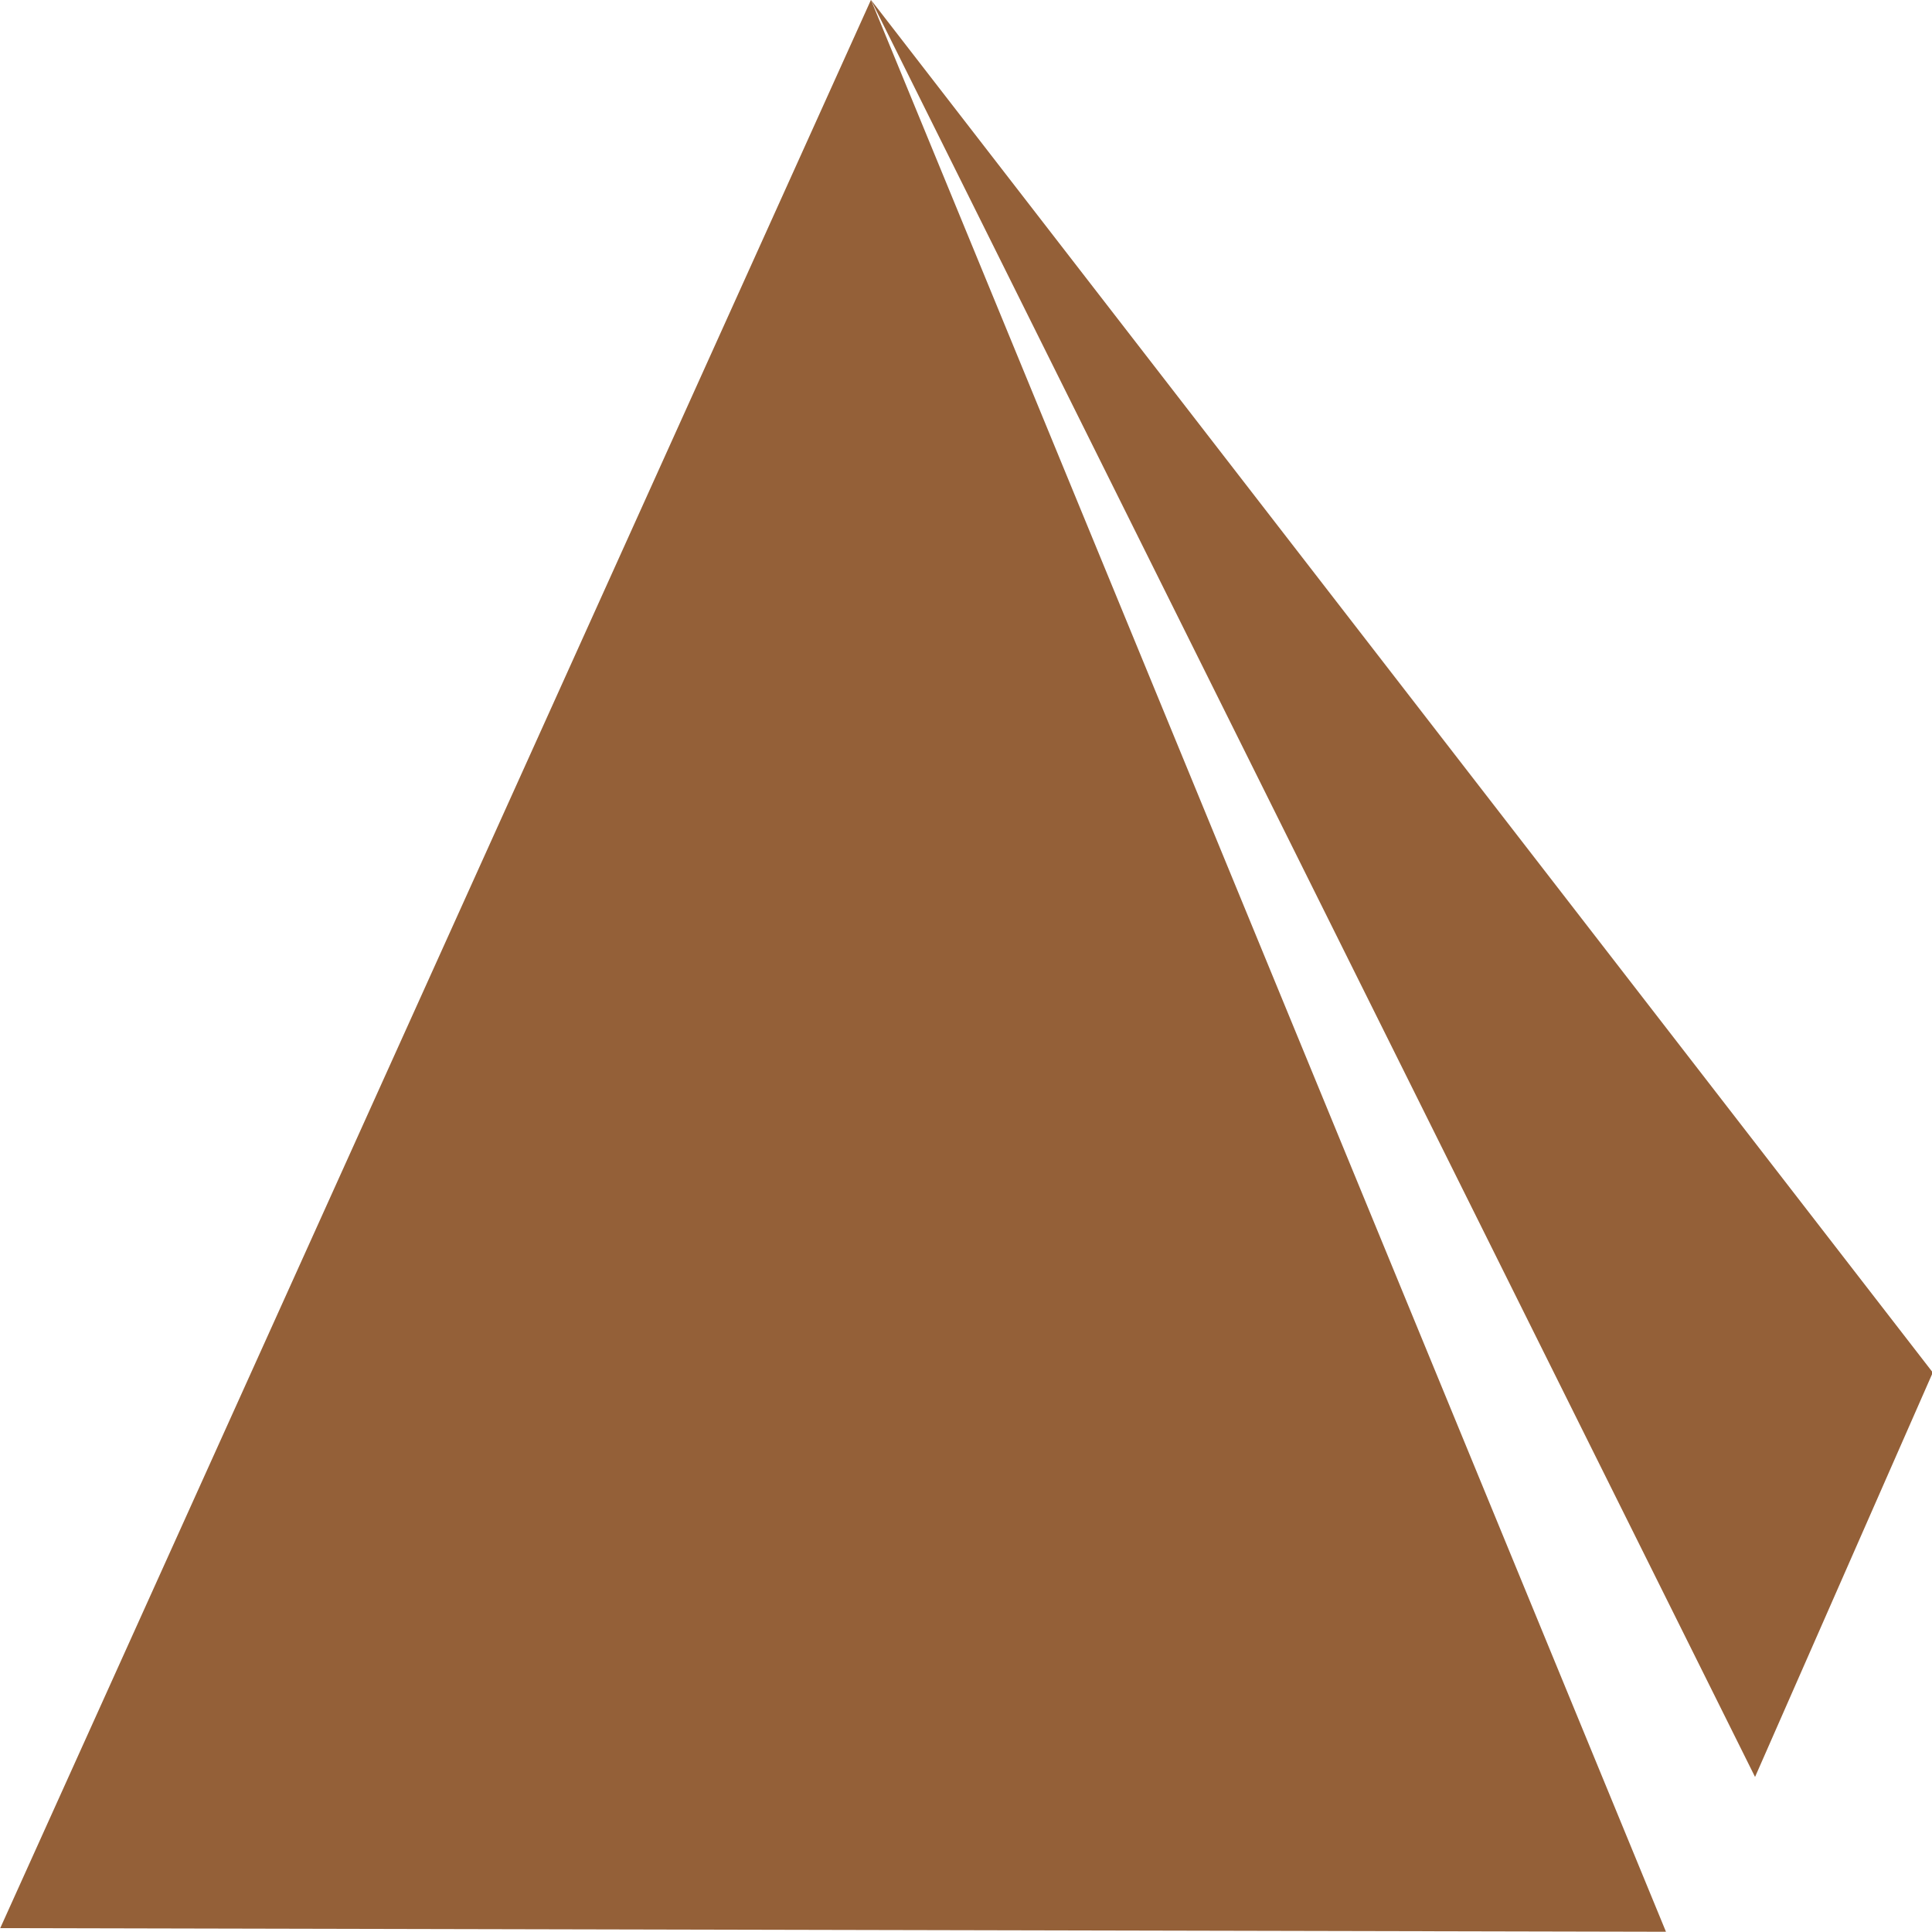
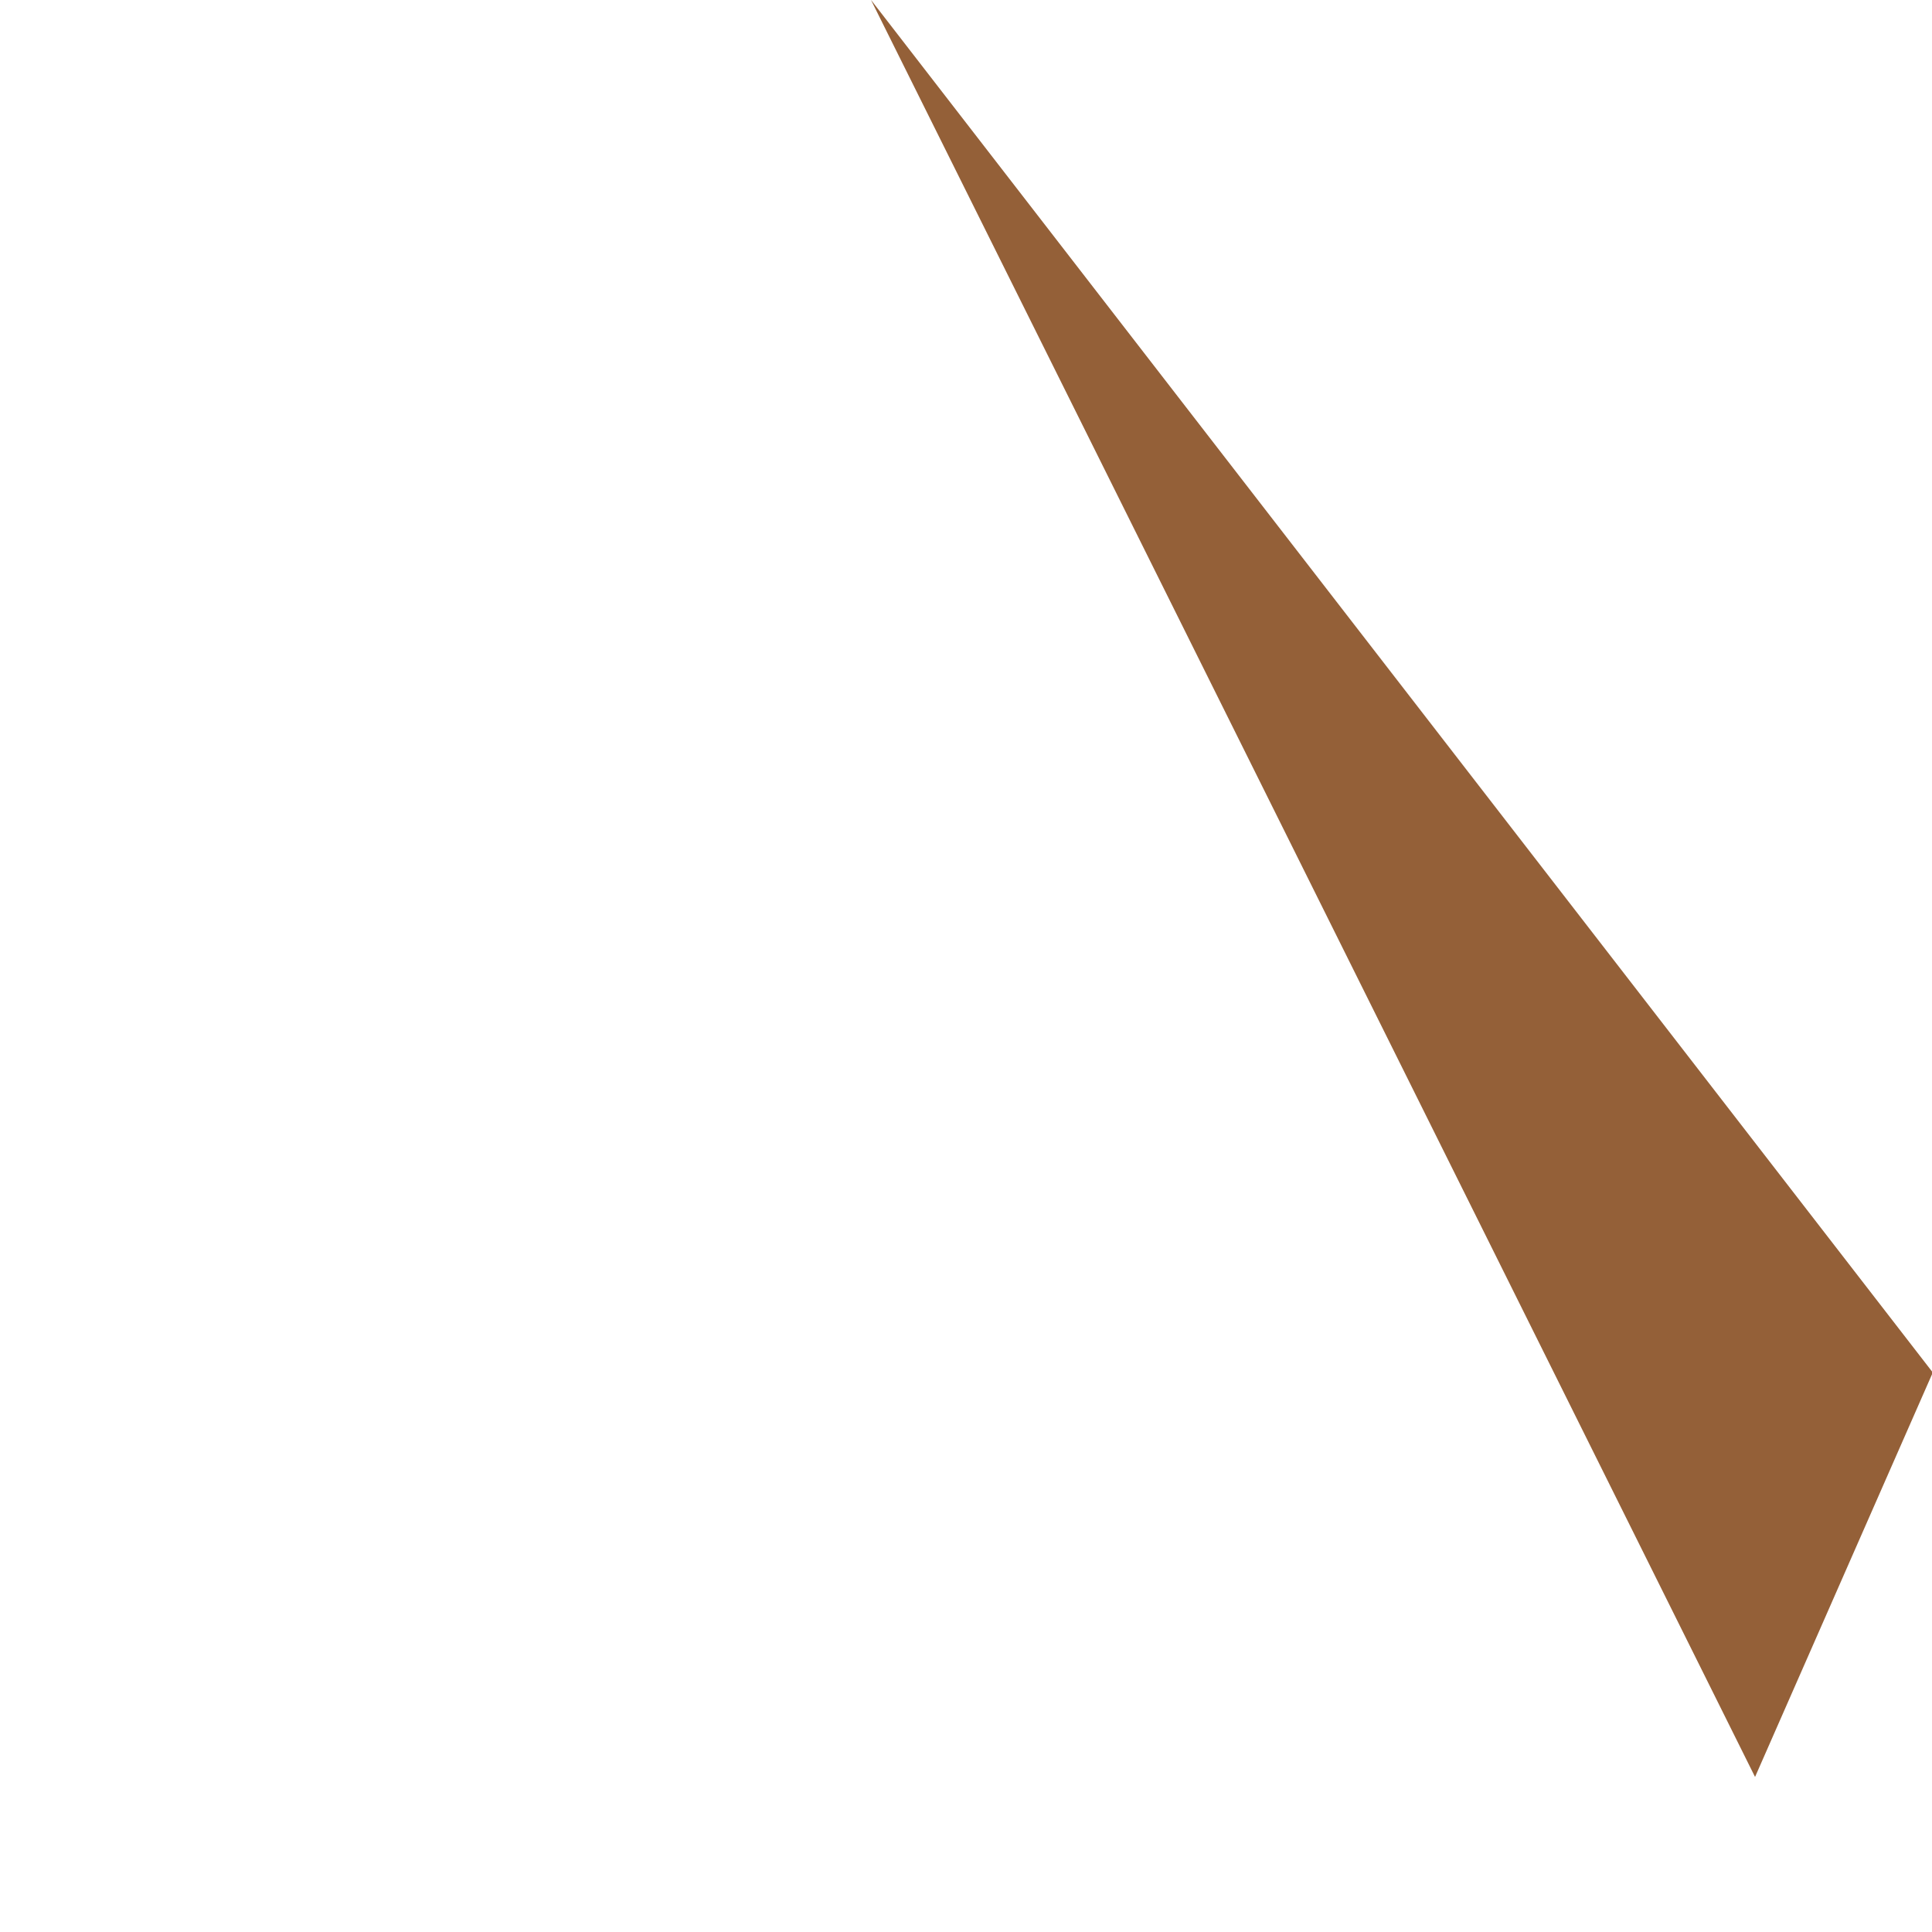
<svg xmlns="http://www.w3.org/2000/svg" xmlns:ns1="http://www.serif.com/" width="100%" height="100%" viewBox="0 0 500 500" version="1.1" xml:space="preserve" style="fill-rule:evenodd;clip-rule:evenodd;stroke-linejoin:round;stroke-miterlimit:2;">
  <g transform="matrix(1,0,0,1,-47.638,-200.37)">
    <g id="Livello-1" ns1:id="Livello 1" transform="matrix(1.463,0,0,2.105,-172.417,-343.802)">
      <path id="path1012" d="M304.484,258.499L460.875,476.98L492.316,427.257L304.484,258.499Z" style="fill:rgb(148,96,56);fill-rule:nonzero;" />
-       <path id="path3216" d="M150.456,495.567L304.484,258.499L445.118,496.014L150.456,495.567Z" style="fill:rgb(148,96,56);fill-rule:nonzero;" />
    </g>
  </g>
</svg>